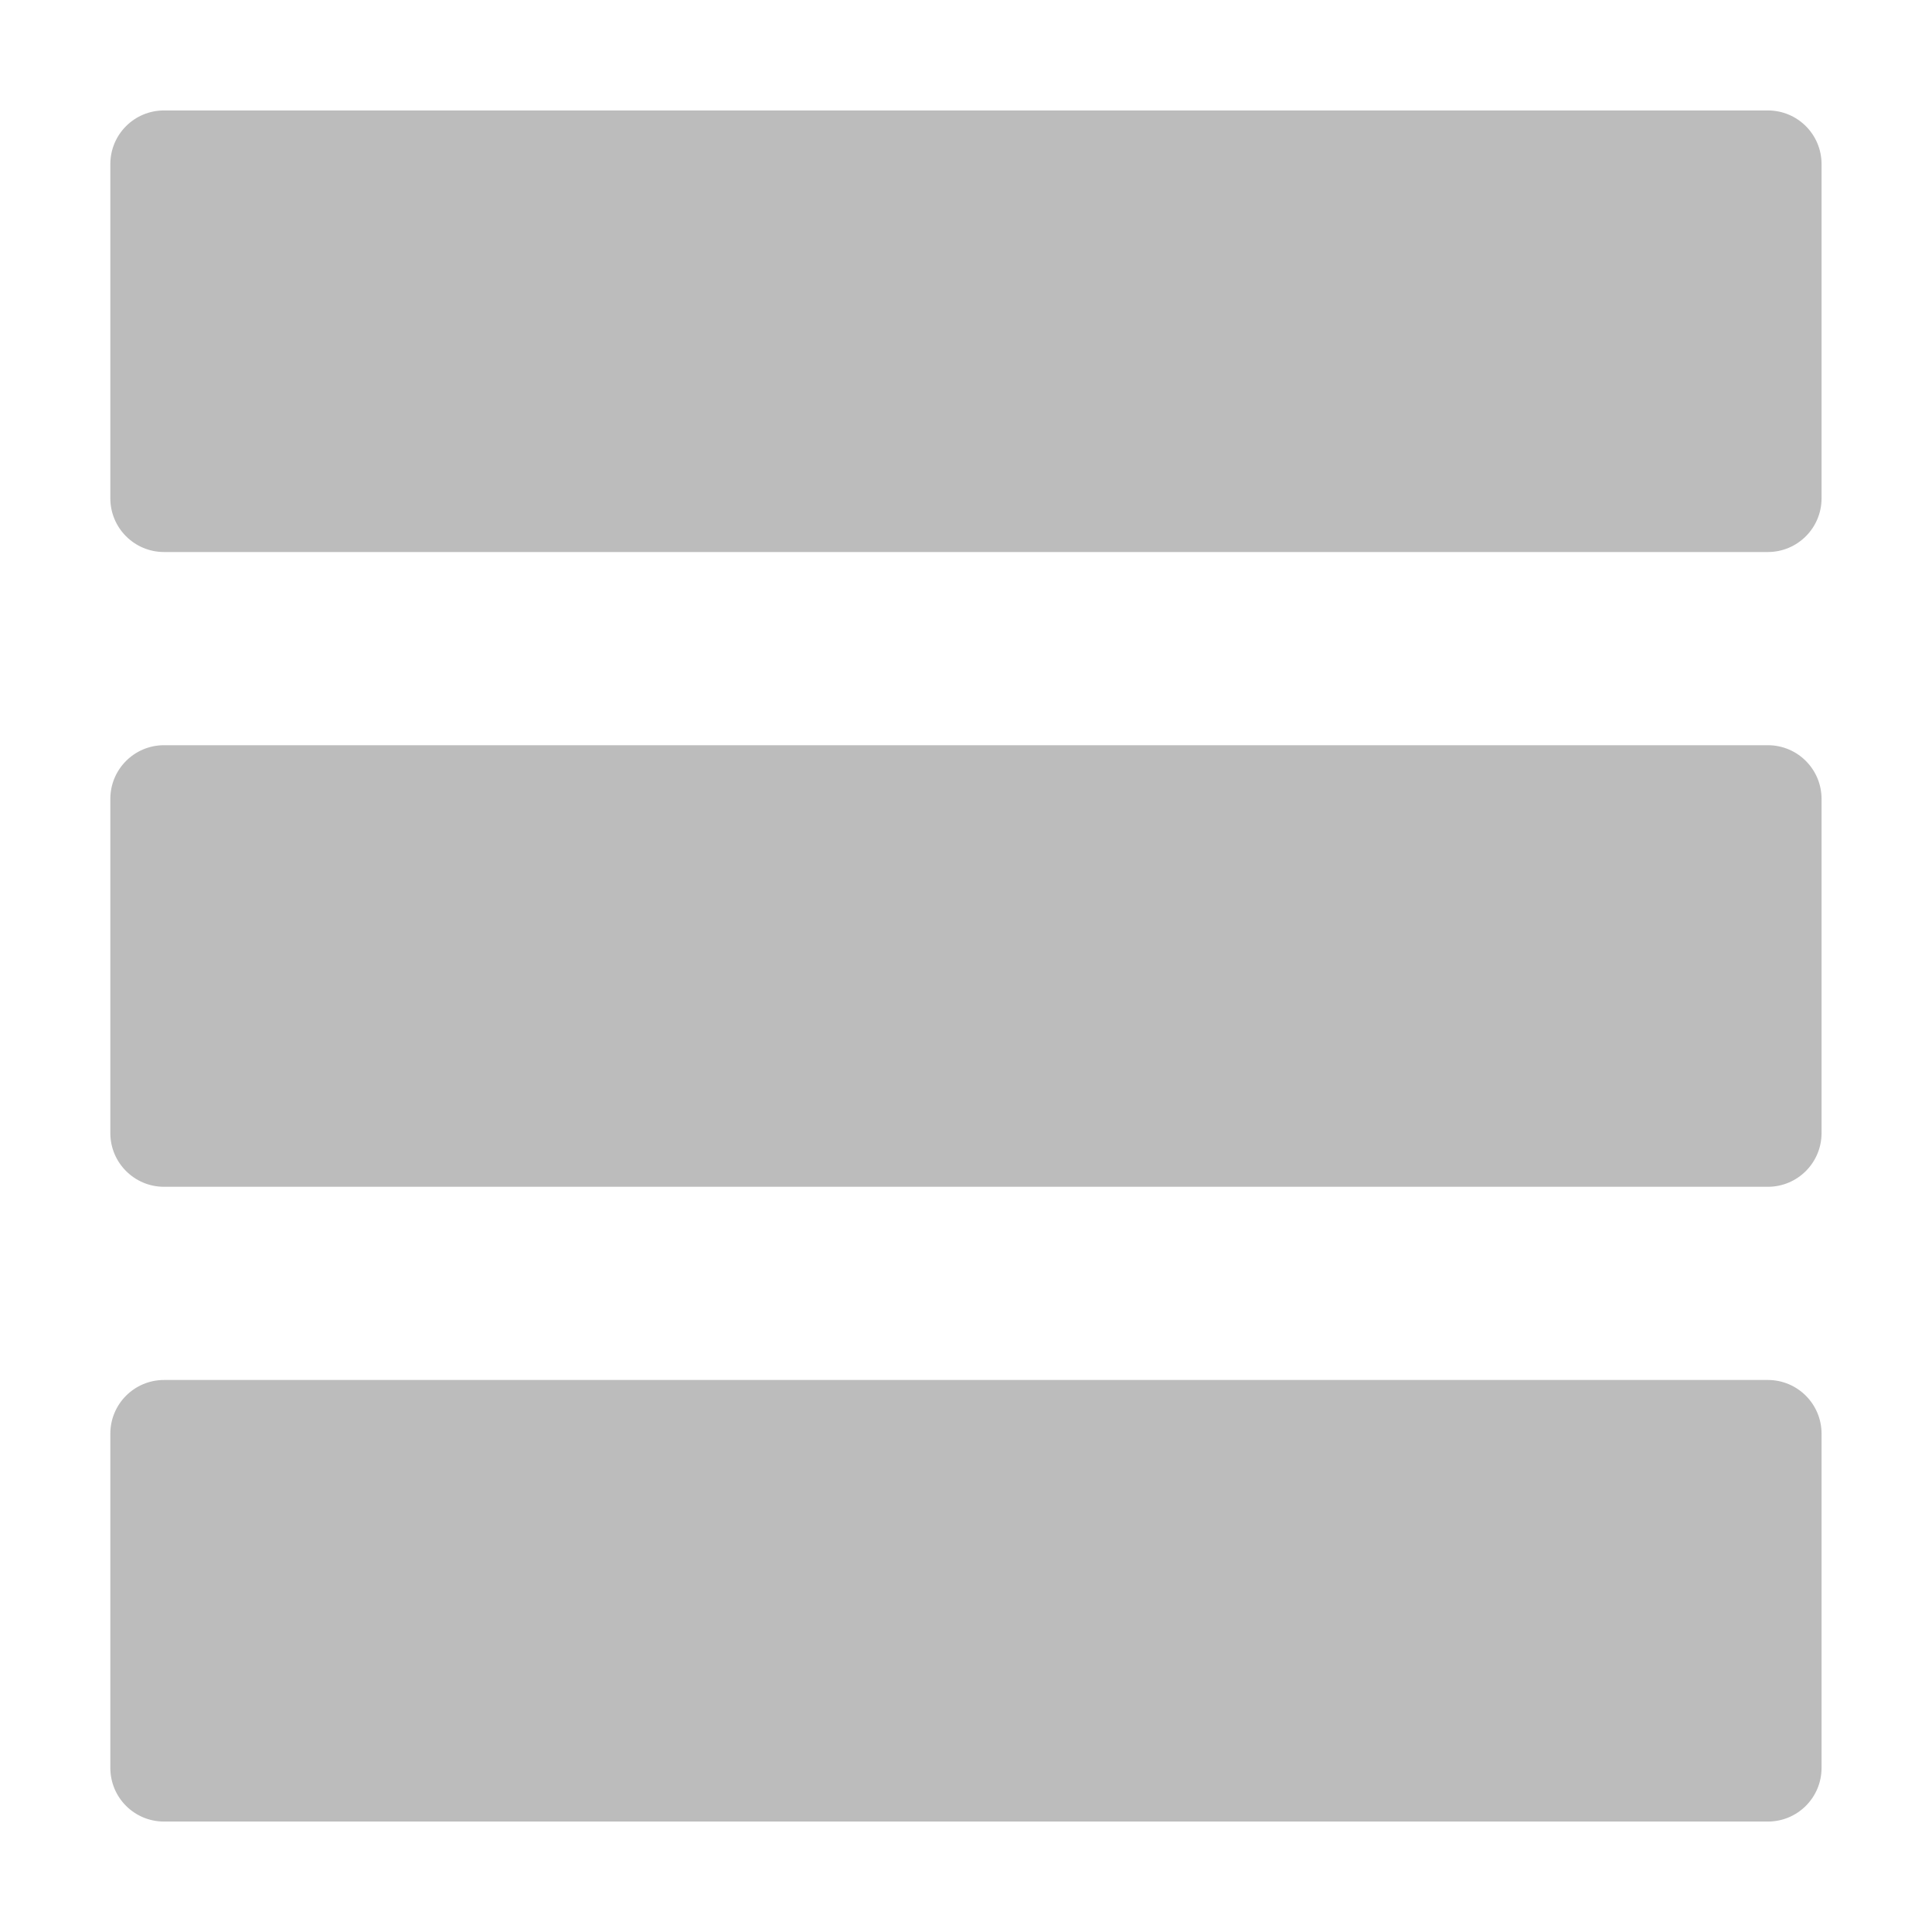
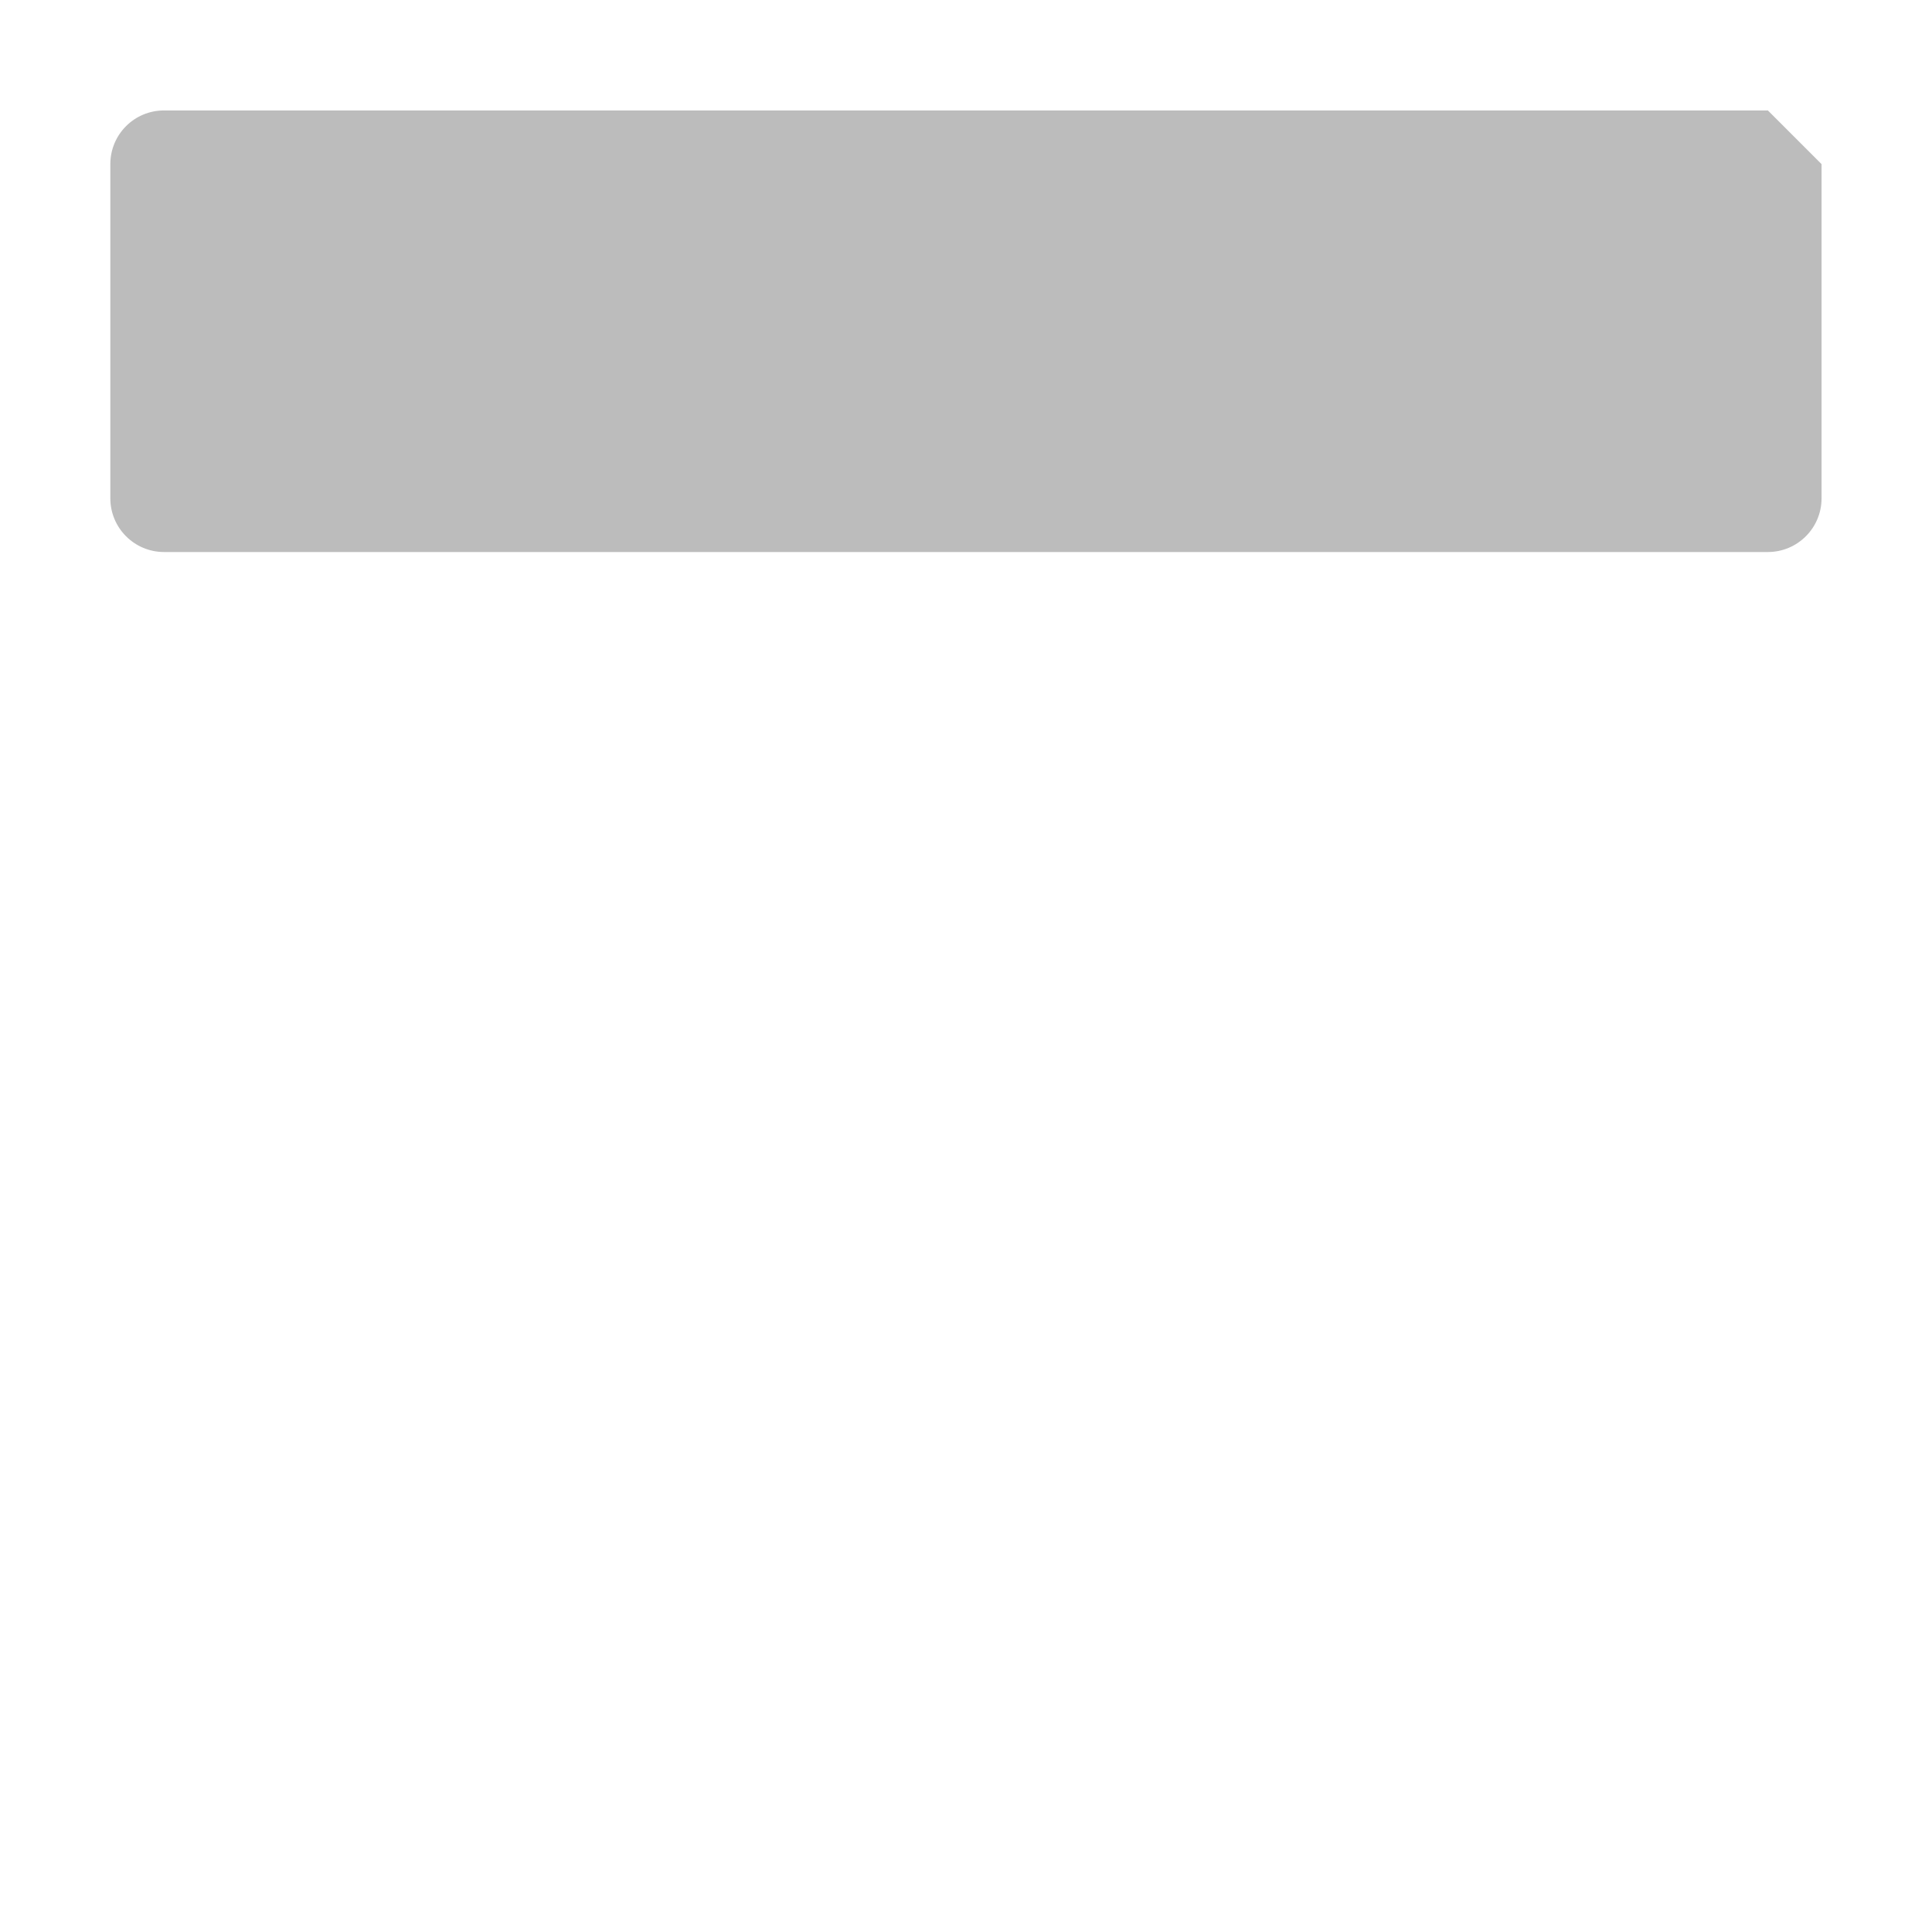
<svg xmlns="http://www.w3.org/2000/svg" width="18" height="18" viewBox="0 0 18 18" fill="none">
-   <path d="M16.471 1.029H1.528C1.252 1.029 1.028 1.252 1.028 1.529V4.643C1.028 4.919 1.252 5.143 1.528 5.143H16.471C16.747 5.143 16.971 4.919 16.971 4.643V1.529C16.971 1.252 16.747 1.029 16.471 1.029Z" fill="#BCBCBC" />
-   <path d="M16.471 6.943H1.528C1.252 6.943 1.028 7.167 1.028 7.443V10.557C1.028 10.833 1.252 11.057 1.528 11.057H16.471C16.747 11.057 16.971 10.833 16.971 10.557V7.443C16.971 7.167 16.747 6.943 16.471 6.943Z" fill="#BCBCBC" />
-   <path d="M16.471 12.857H1.528C1.252 12.857 1.028 13.081 1.028 13.357V16.471C1.028 16.748 1.252 16.971 1.528 16.971H16.471C16.747 16.971 16.971 16.748 16.971 16.471V13.357C16.971 13.081 16.747 12.857 16.471 12.857Z" fill="#BCBCBC" />
+   <path d="M16.471 1.029H1.528C1.252 1.029 1.028 1.252 1.028 1.529V4.643C1.028 4.919 1.252 5.143 1.528 5.143H16.471C16.747 5.143 16.971 4.919 16.971 4.643V1.529Z" fill="#BCBCBC" />
</svg>